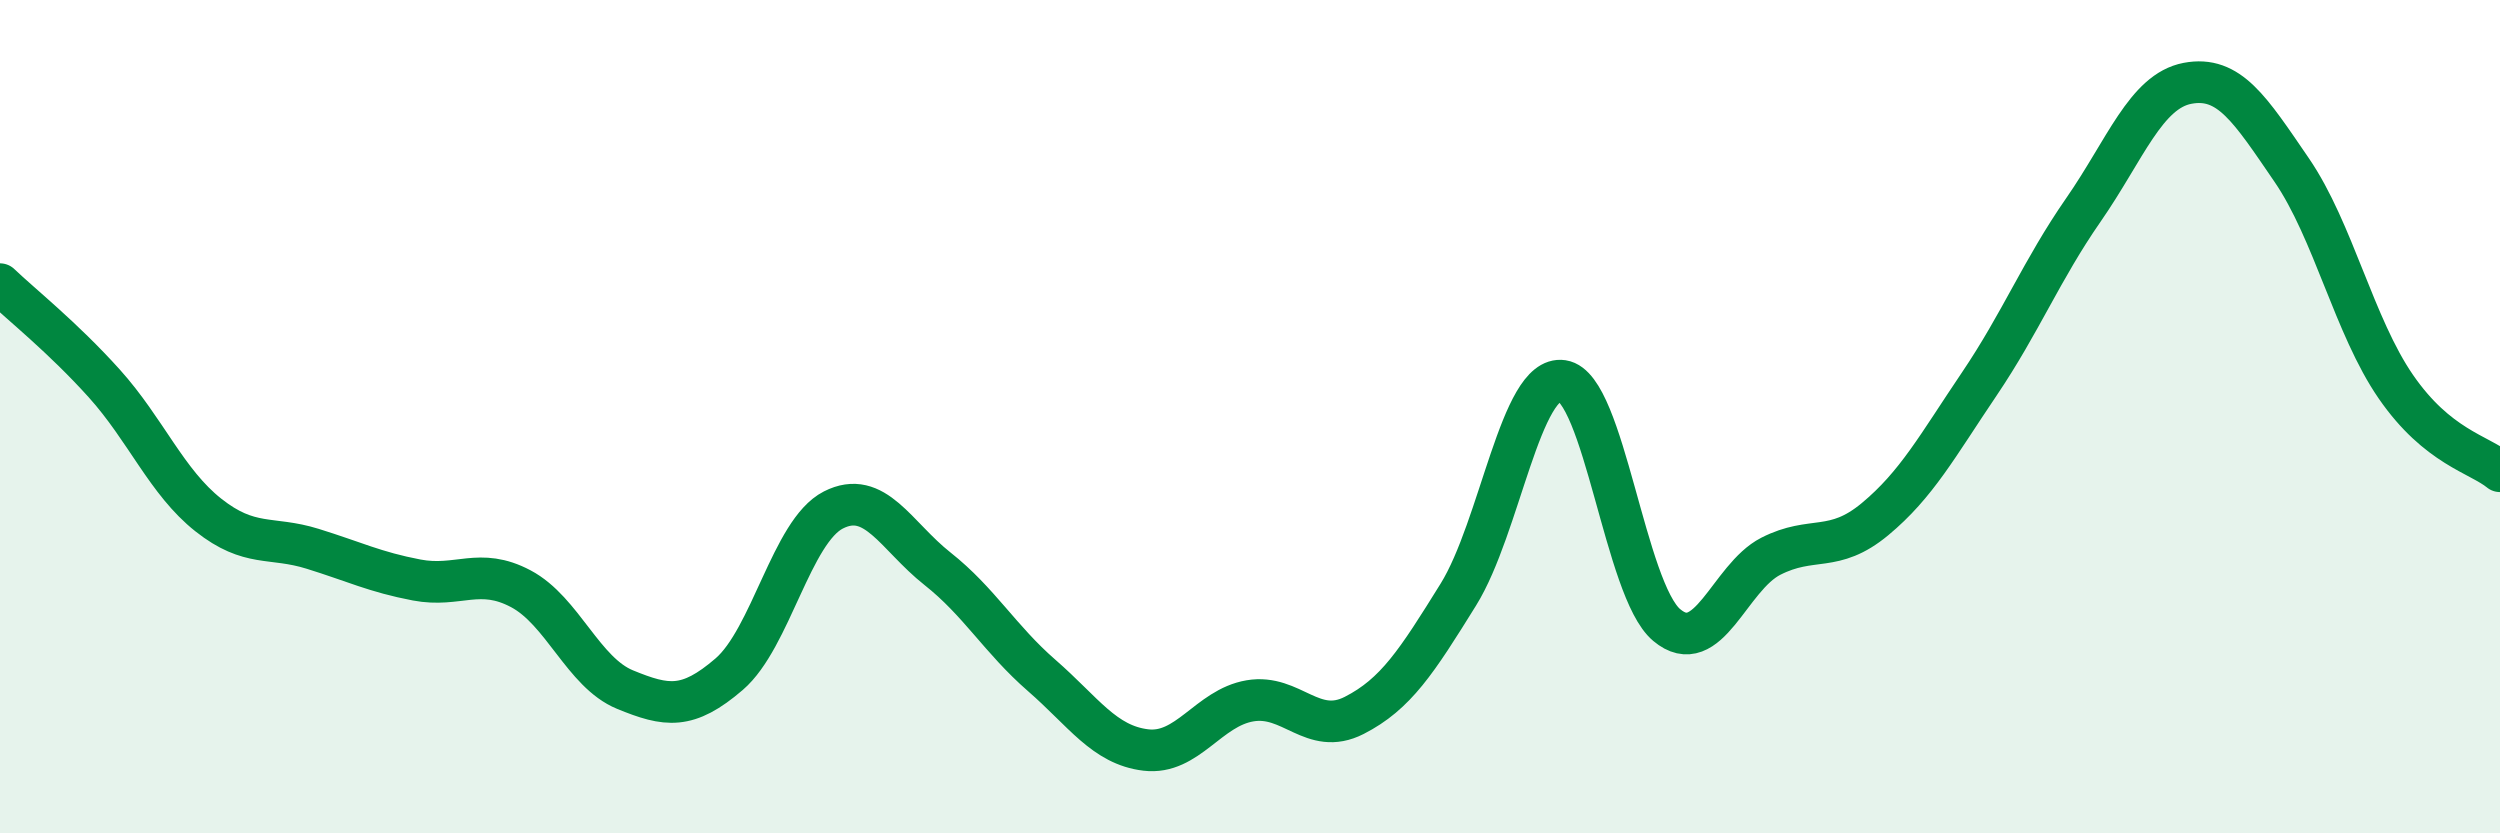
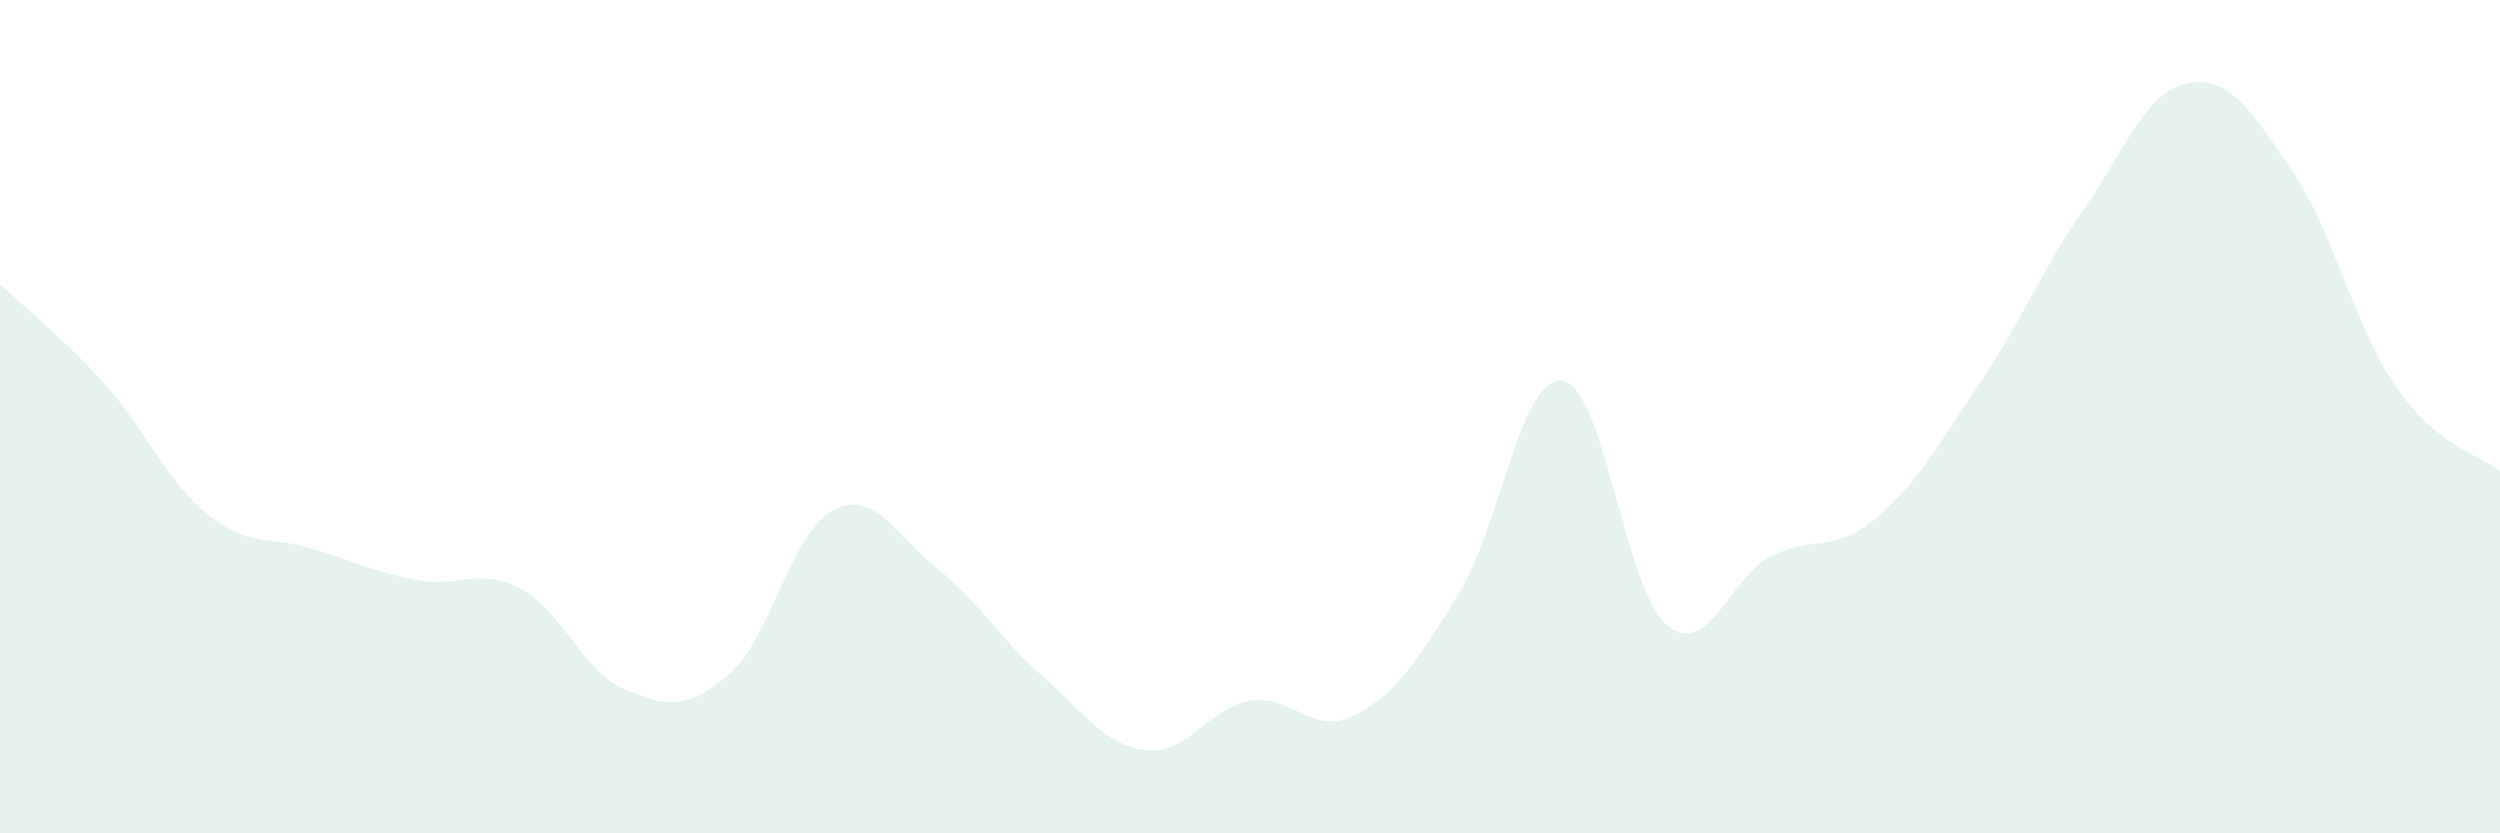
<svg xmlns="http://www.w3.org/2000/svg" width="60" height="20" viewBox="0 0 60 20">
  <path d="M 0,6.82 C 0.5,7.3 1.5,8.09 2.5,9.2 C 3.5,10.31 4,11.57 5,12.36 C 6,13.15 6.5,12.86 7.5,13.17 C 8.5,13.48 9,13.73 10,13.92 C 11,14.11 11.5,13.6 12.5,14.13 C 13.5,14.66 14,16.14 15,16.55 C 16,16.96 16.5,17.04 17.5,16.18 C 18.5,15.32 19,12.75 20,12.24 C 21,11.73 21.5,12.86 22.5,13.65 C 23.5,14.44 24,15.34 25,16.21 C 26,17.08 26.5,17.88 27.5,18 C 28.5,18.12 29,16.99 30,16.82 C 31,16.65 31.5,17.68 32.5,17.17 C 33.5,16.66 34,15.88 35,14.27 C 36,12.66 36.5,8.99 37.5,9.14 C 38.5,9.29 39,14.16 40,15 C 41,15.84 41.5,13.86 42.5,13.35 C 43.5,12.84 44,13.29 45,12.46 C 46,11.63 46.5,10.7 47.5,9.22 C 48.5,7.74 49,6.48 50,5.04 C 51,3.6 51.5,2.19 52.5,2 C 53.5,1.81 54,2.62 55,4.08 C 56,5.54 56.5,7.83 57.5,9.28 C 58.5,10.73 59.5,10.9 60,11.31L60 20L0 20Z" fill="#008740" opacity="0.1" stroke-linecap="round" stroke-linejoin="round" />
-   <path d="M 0,6.82 C 0.5,7.3 1.5,8.09 2.5,9.2 C 3.5,10.31 4,11.57 5,12.36 C 6,13.15 6.5,12.86 7.5,13.17 C 8.5,13.48 9,13.73 10,13.92 C 11,14.11 11.5,13.6 12.5,14.13 C 13.5,14.66 14,16.14 15,16.55 C 16,16.96 16.5,17.04 17.5,16.18 C 18.5,15.32 19,12.75 20,12.24 C 21,11.73 21.5,12.86 22.5,13.65 C 23.5,14.44 24,15.34 25,16.21 C 26,17.08 26.5,17.88 27.5,18 C 28.5,18.12 29,16.99 30,16.82 C 31,16.65 31.5,17.68 32.5,17.17 C 33.5,16.66 34,15.88 35,14.27 C 36,12.66 36.5,8.99 37.5,9.14 C 38.5,9.29 39,14.16 40,15 C 41,15.84 41.5,13.86 42.5,13.35 C 43.5,12.84 44,13.29 45,12.46 C 46,11.63 46.5,10.7 47.5,9.22 C 48.5,7.74 49,6.48 50,5.04 C 51,3.6 51.5,2.19 52.5,2 C 53.5,1.81 54,2.62 55,4.08 C 56,5.54 56.5,7.83 57.5,9.28 C 58.5,10.73 59.5,10.9 60,11.31" stroke="#008740" stroke-width="1" fill="none" stroke-linecap="round" stroke-linejoin="round" />
</svg>